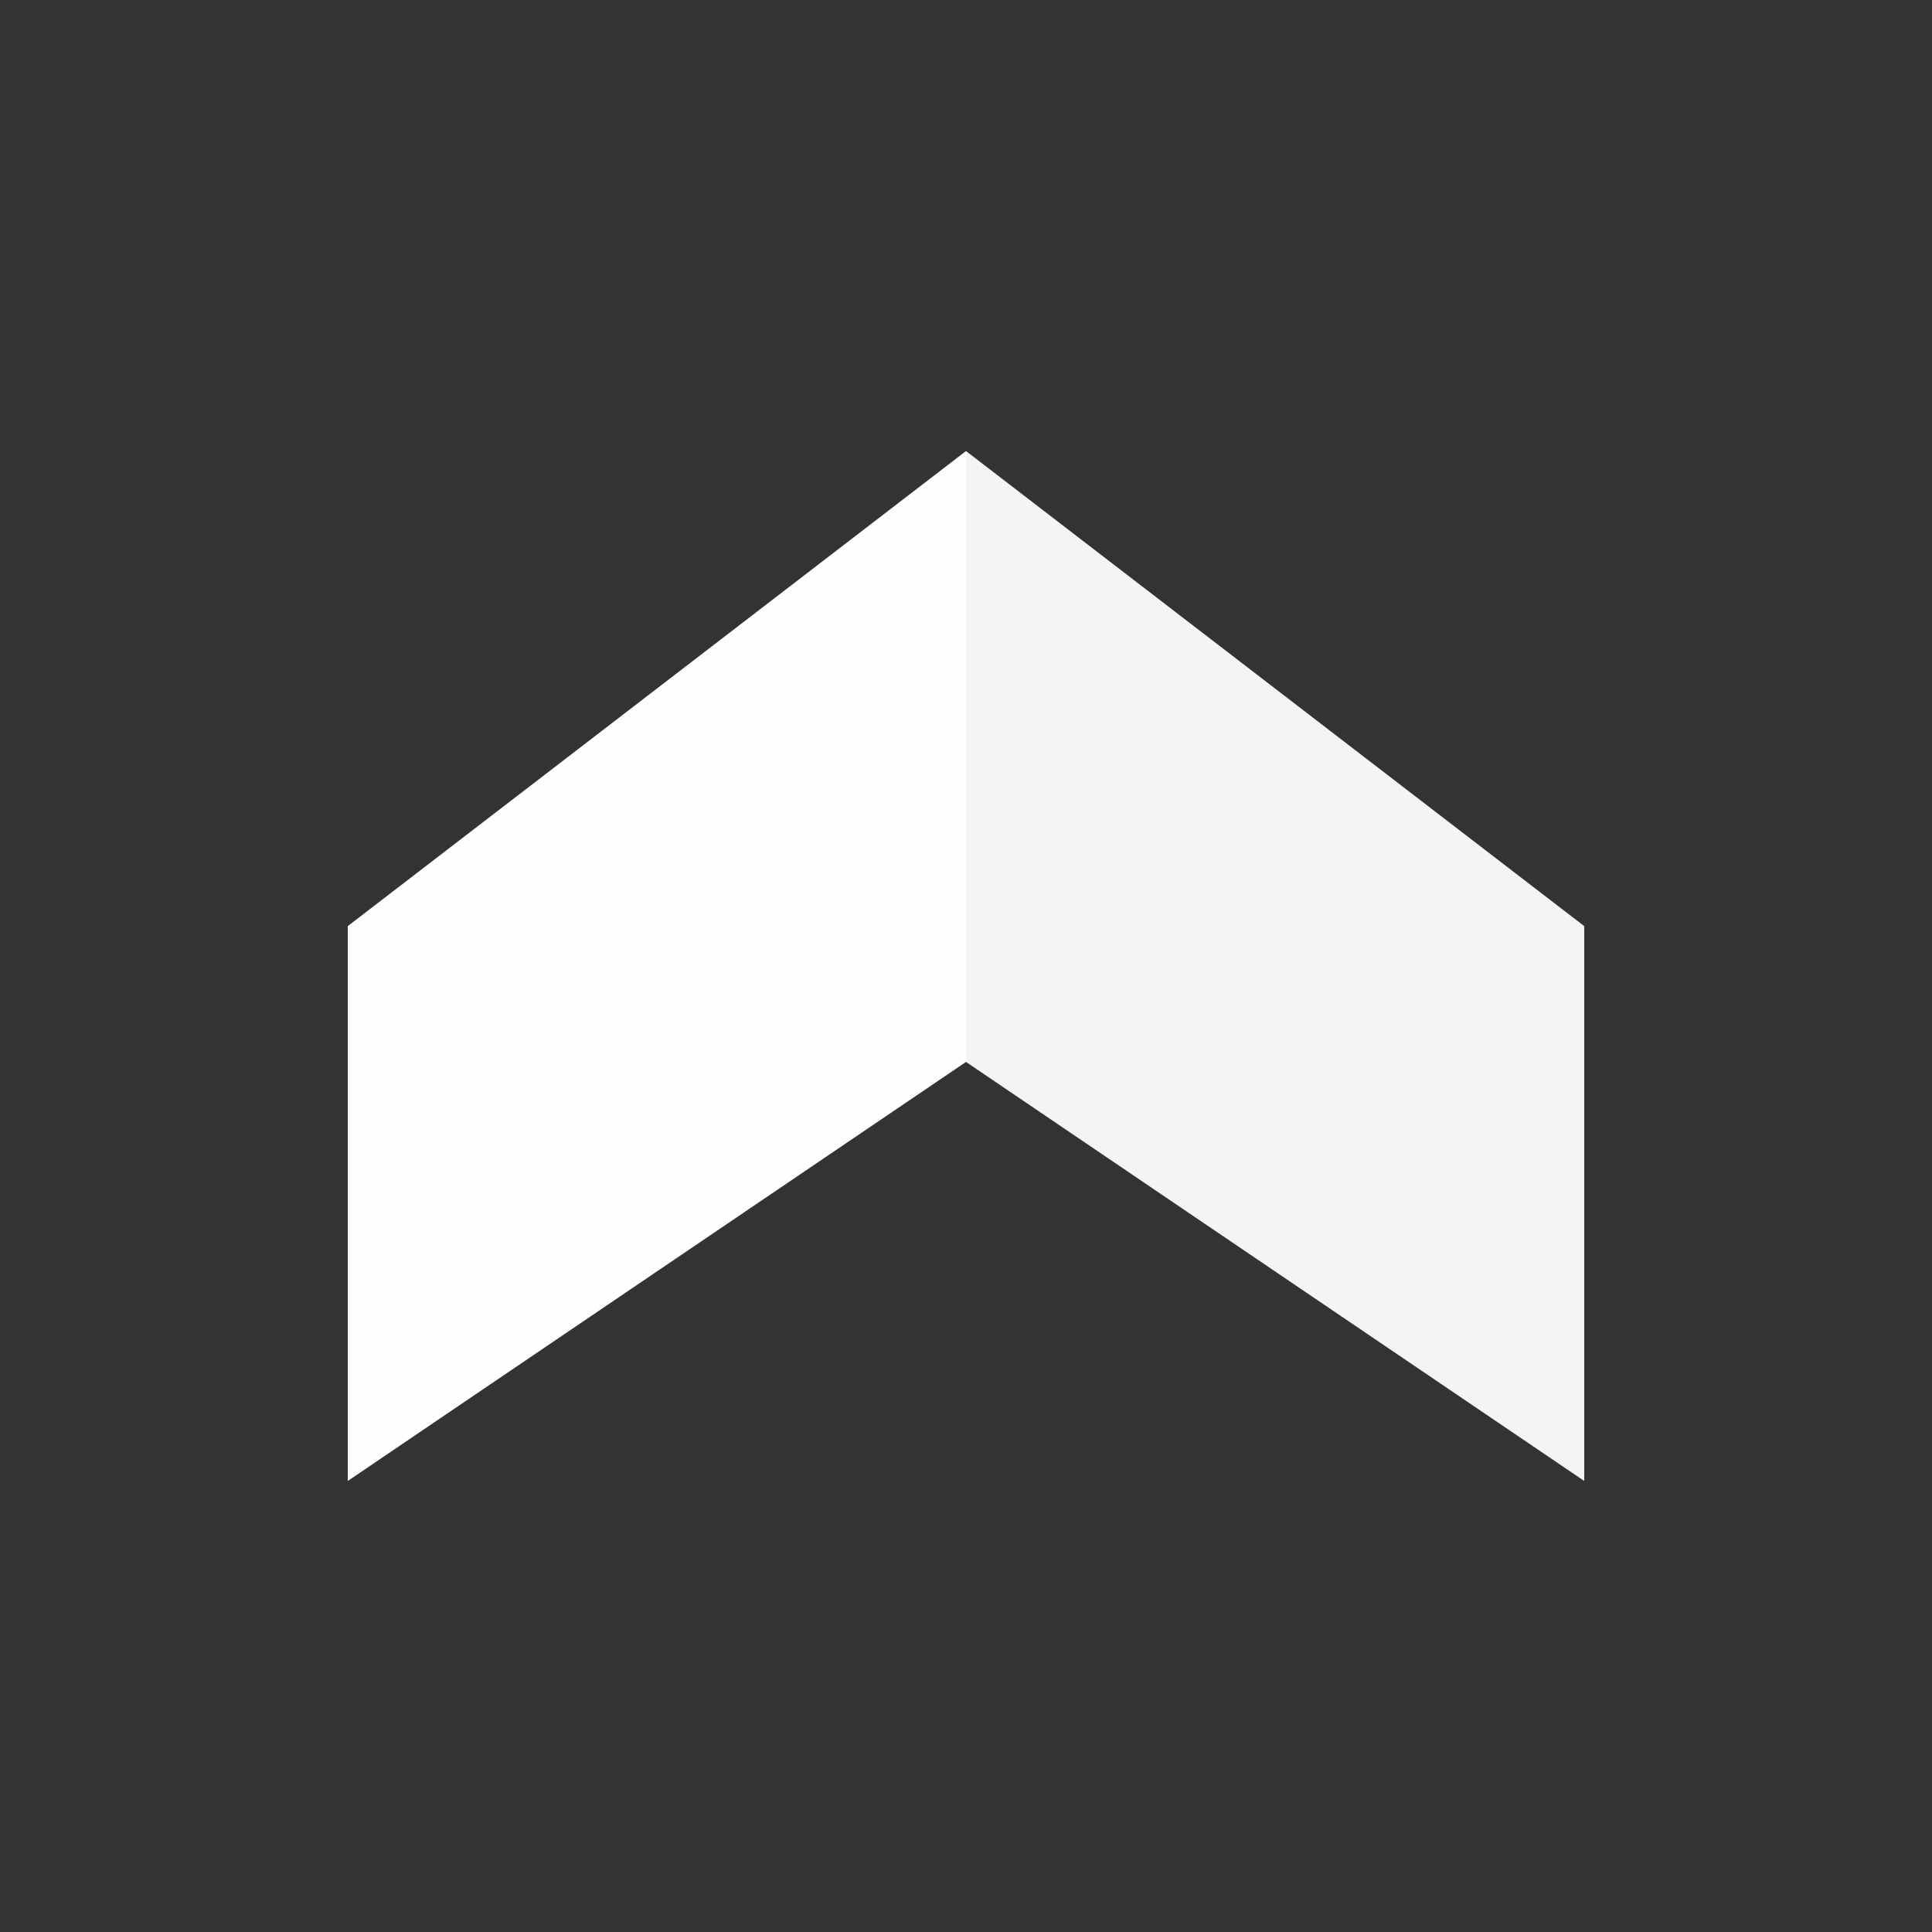
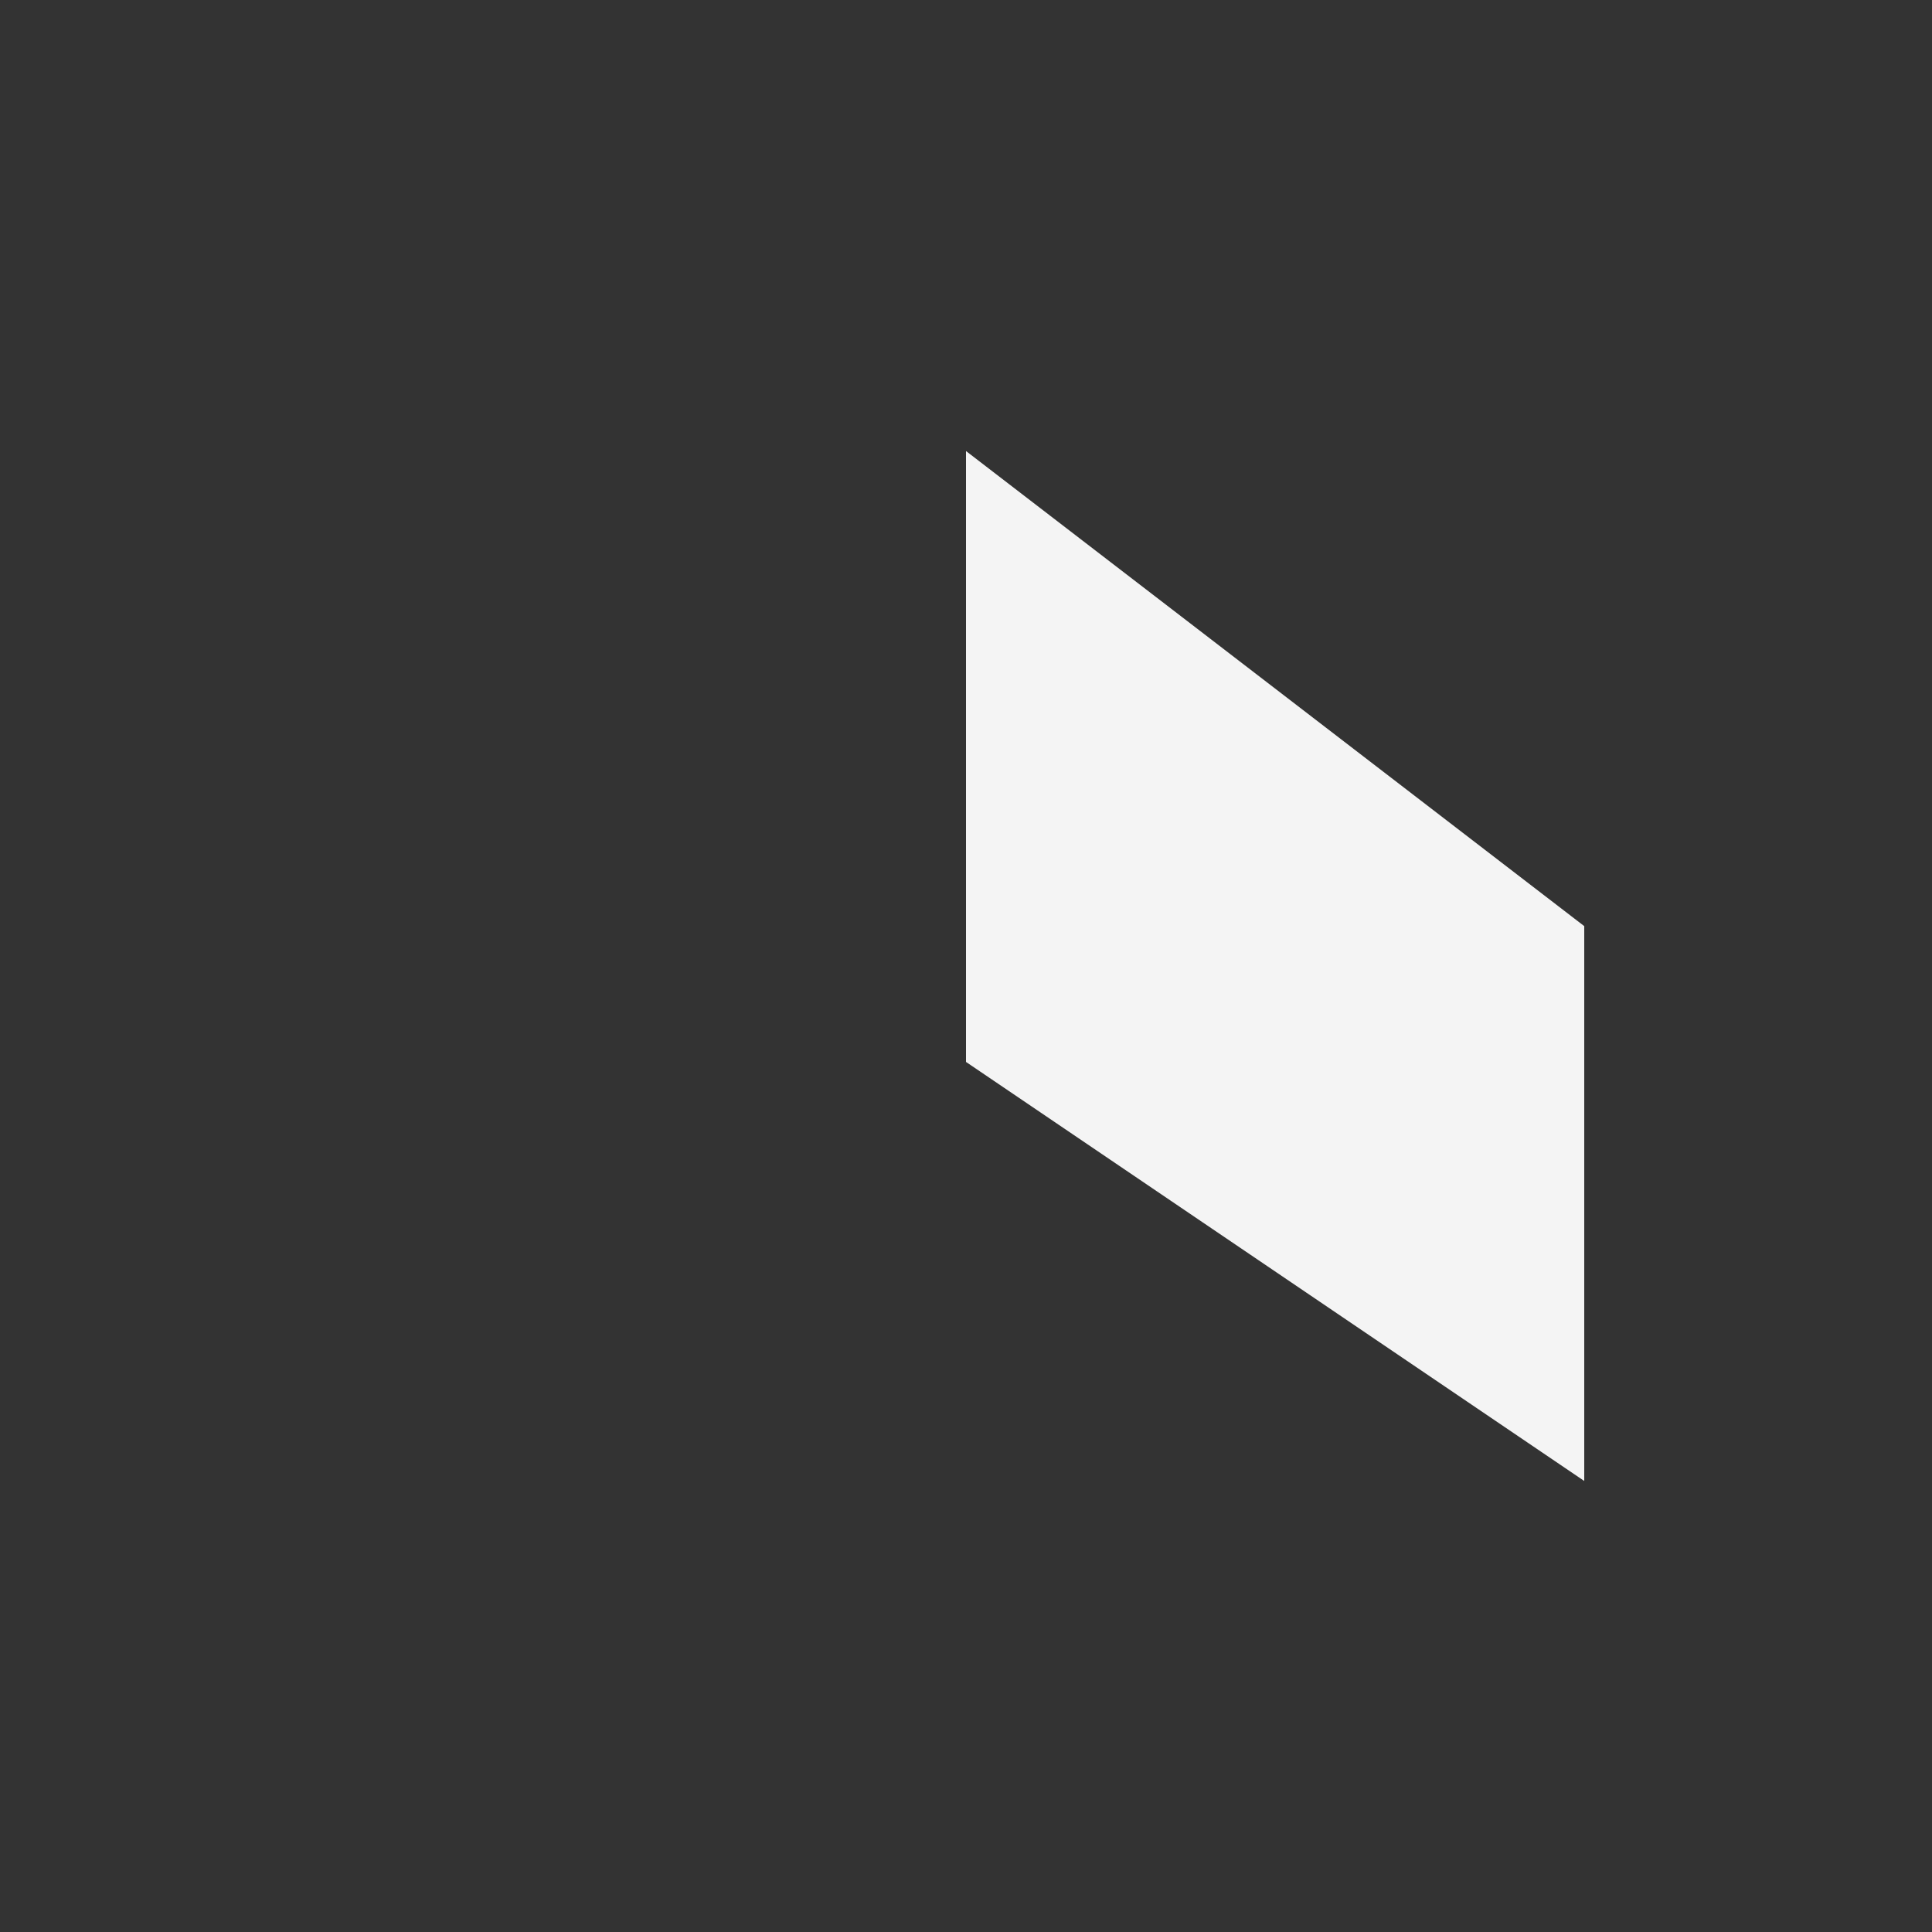
<svg xmlns="http://www.w3.org/2000/svg" xml:space="preserve" viewBox="0 0 100 100" y="0" x="0" id="Layer_1" version="1.1" width="47px" height="47px" style="width:100%;height:100%;background-size:initial;background-repeat-y:initial;background-repeat-x:initial;background-position-y:initial;background-position-x:initial;background-origin:initial;background-color:initial;background-clip:initial;background-attachment:initial;animation-play-state:paused">
  <rect x="0" y="0" width="100" height="100" fill="#333333" stroke="none" />
  <g class="ldl-scale" style="transform-origin:50% 50%;transform:rotate(0deg) scale(0.8, 0.8);animation-play-state:paused">
-     <path d="M10 47.42v35.898l40-27.111V16.682z" fill="#323232" style="fill:rgb(254, 254, 254);animation-play-state:paused" />
-     <path d="M90 47.42L50 16.682v39.525l40 27.111z" fill="#999998" style="fill:rgb(244, 244, 244);animation-play-state:paused" />
+     <path d="M90 47.42L50 16.682v39.525l40 27.111" fill="#999998" style="fill:rgb(244, 244, 244);animation-play-state:paused" />
  </g>
</svg>